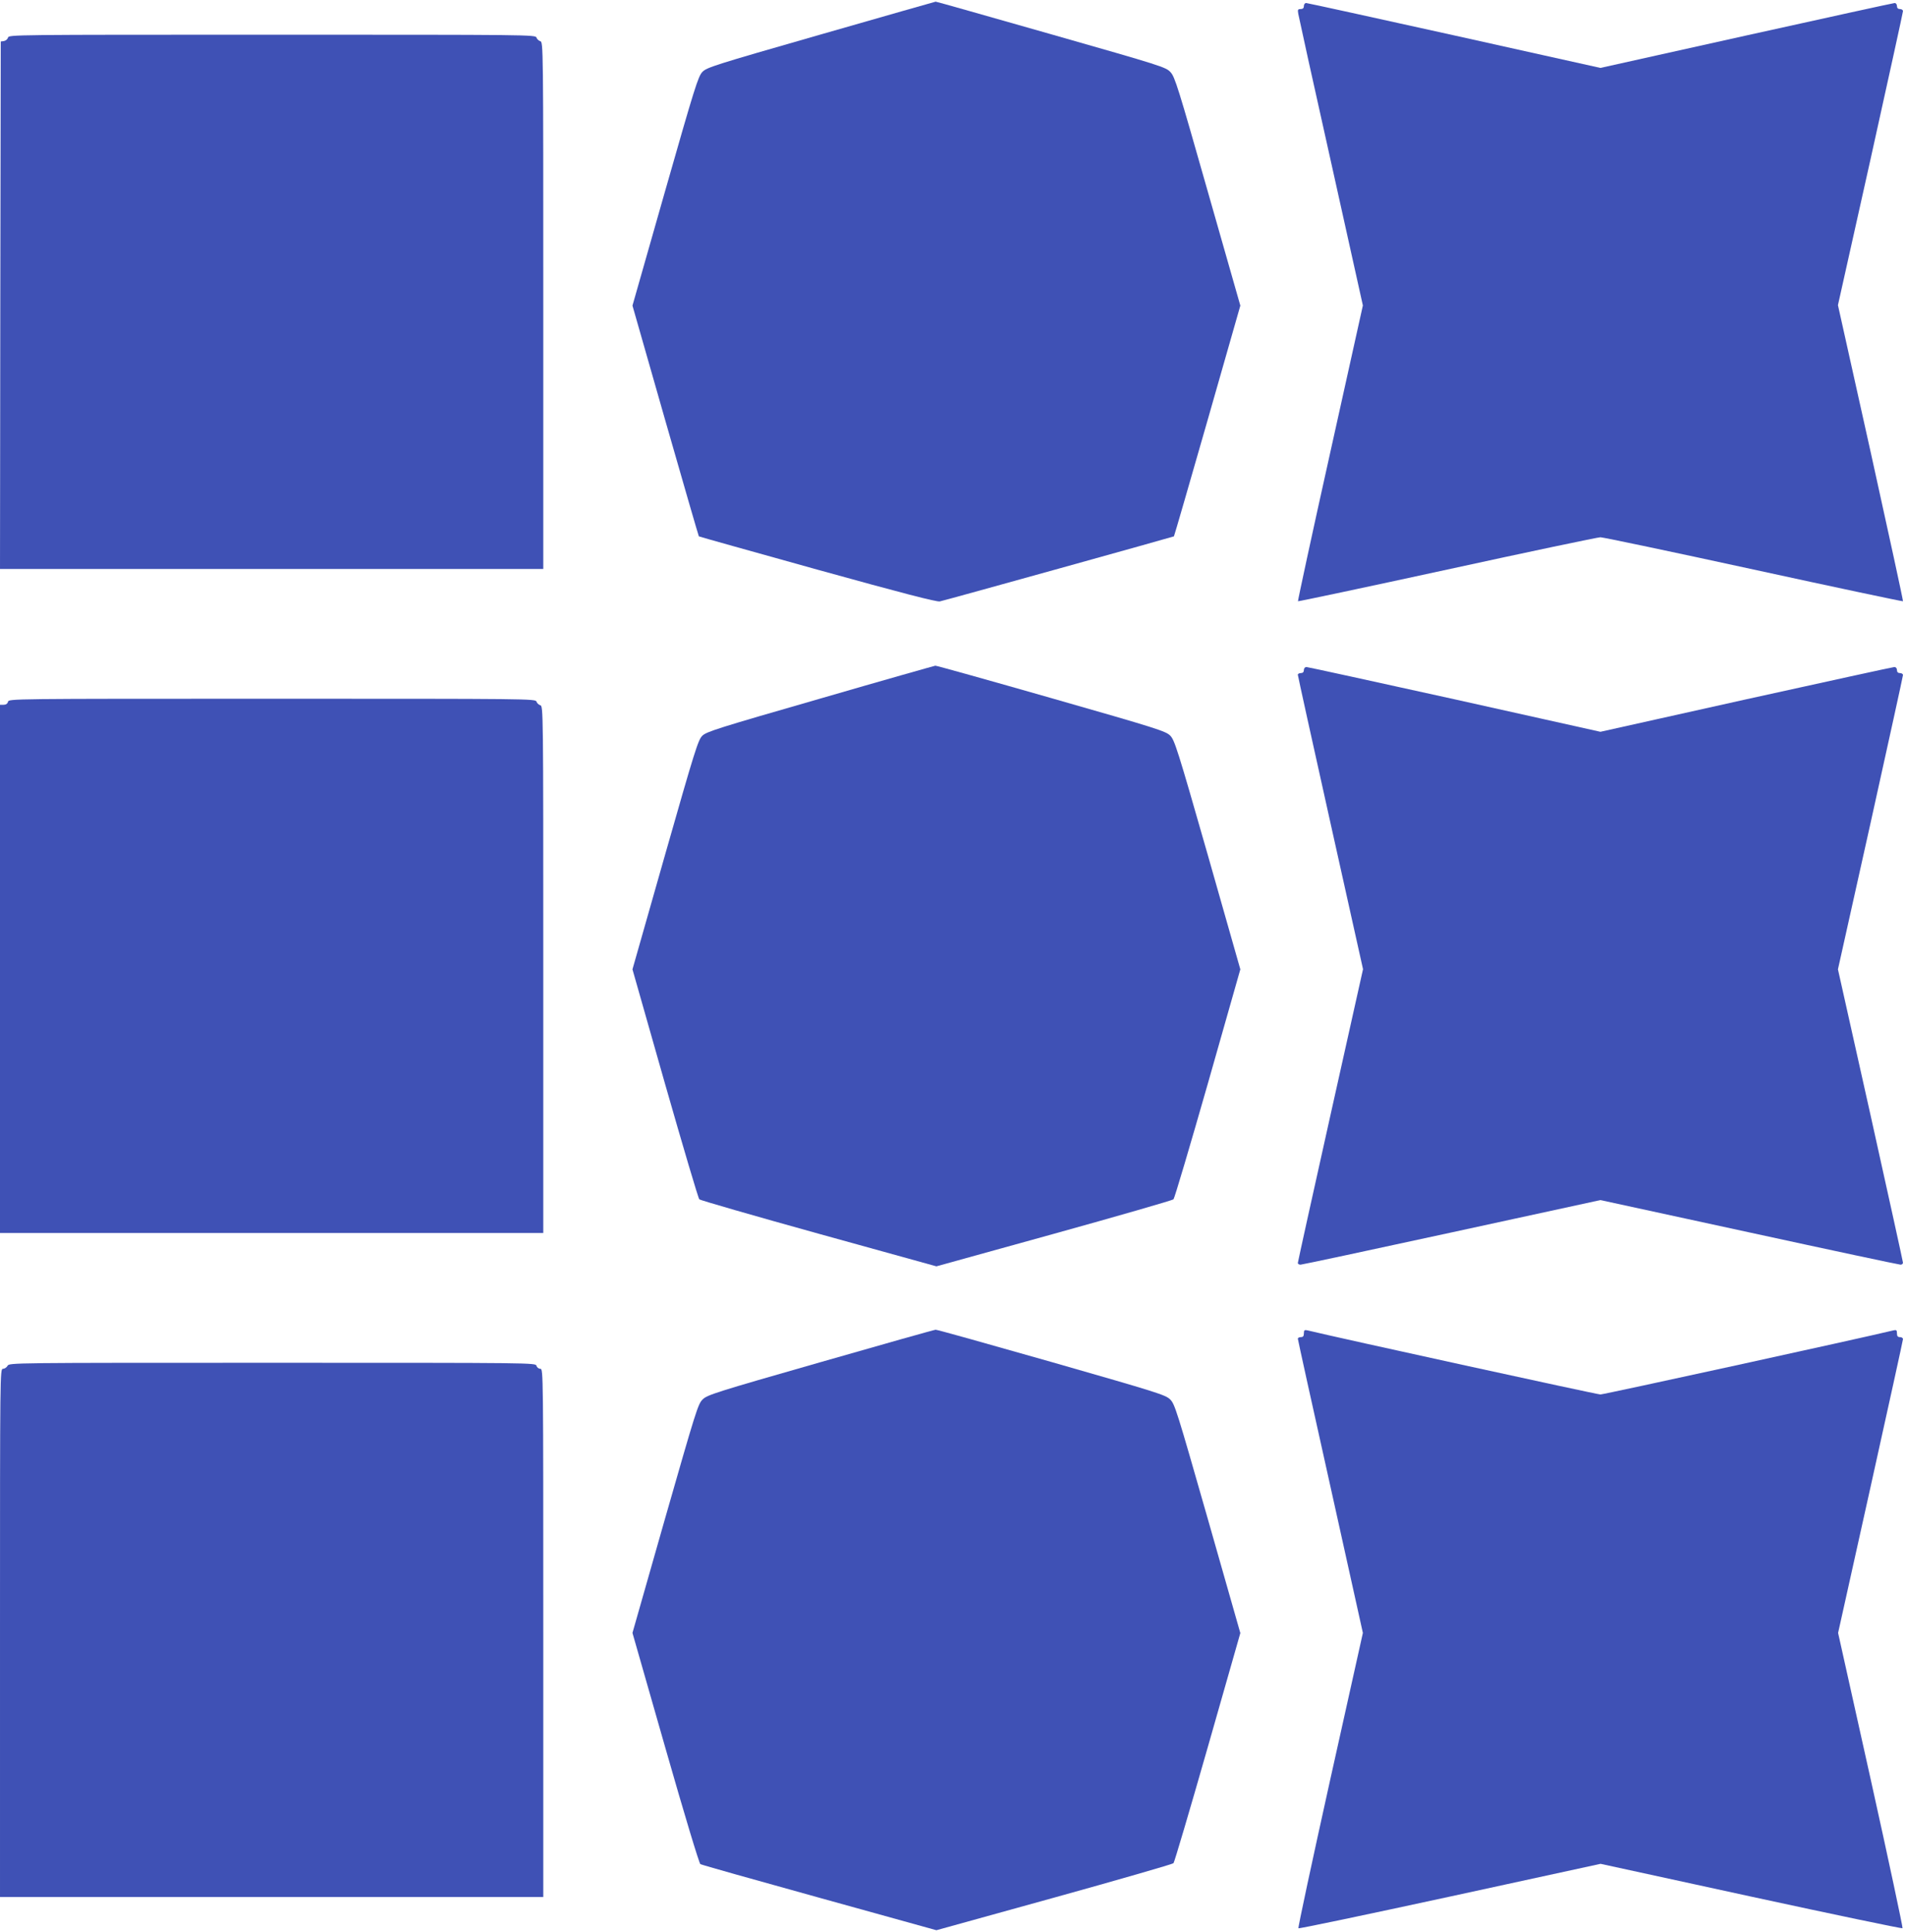
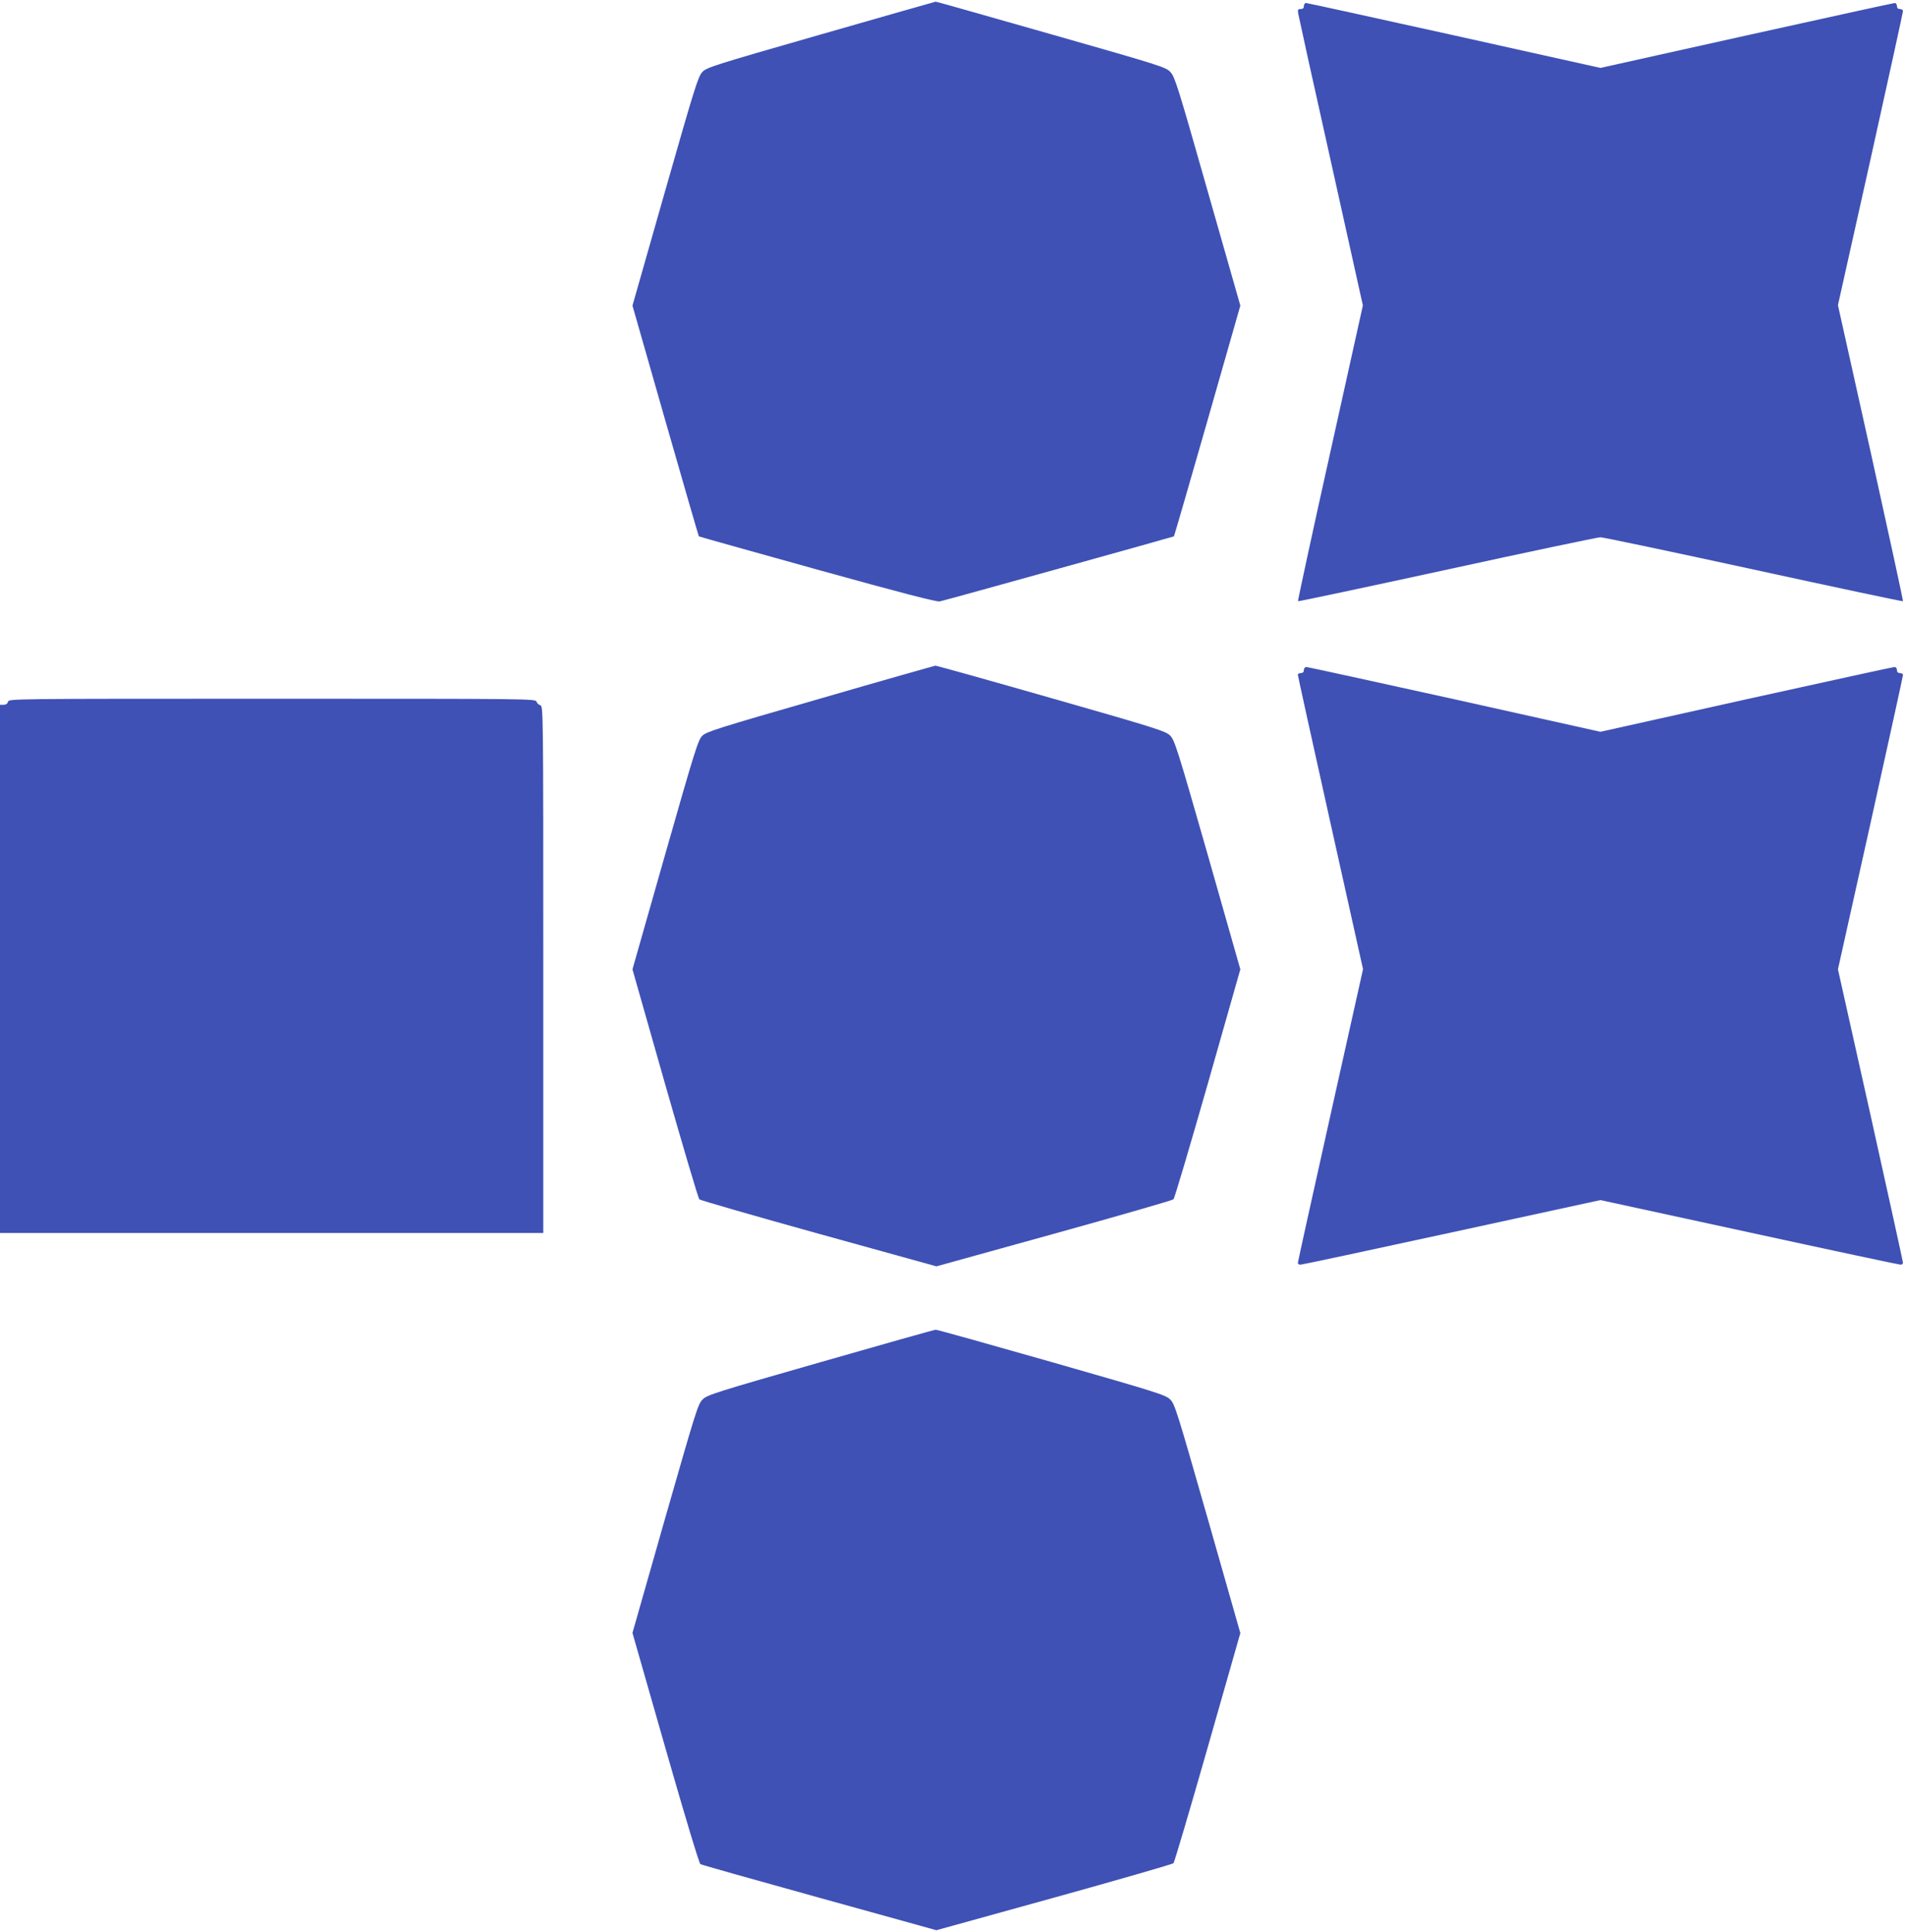
<svg xmlns="http://www.w3.org/2000/svg" version="1.0" width="1263pt" height="1280pt" viewBox="0 0 1263 1280" preserveAspectRatio="xMidYMid meet">
  <g transform="translate(0,1280) scale(0.1,-0.1)" fill="#3f51b5" stroke="none">
    <path d="M5440 12572 c-715 -205 -757 -219 -786 -249 -28 -30 -50 -100 -247 -790 l-216 -758 218 -763 c120 -419 220 -764 222 -766 2 -2 356 -101 787 -221 559 -155 791 -215 810 -210 60 14 1547 428 1551 431 2 2 102 347 222 766 l218 763 -216 757 c-196 689 -218 760 -247 790 -30 33 -58 42 -791 251 -418 119 -762 217 -765 216 -3 0 -345 -98 -760 -217z" />
    <path d="M8640 12760 c0 -14 -7 -20 -21 -20 -19 0 -21 -4 -16 -32 3 -18 100 -460 217 -982 l211 -950 -217 -978 c-120 -538 -215 -980 -213 -982 2 -2 447 92 989 210 541 118 998 214 1015 214 17 0 474 -96 1016 -214 541 -118 986 -212 989 -210 2 3 -94 445 -213 983 l-218 979 216 967 c118 532 215 974 215 981 0 8 -9 14 -20 14 -13 0 -20 7 -20 20 0 11 -7 20 -15 20 -8 0 -450 -97 -983 -215 l-967 -215 -967 215 c-533 118 -975 215 -983 215 -8 0 -15 -9 -15 -20z" />
-     <path d="M53 12551 c-3 -11 -15 -21 -27 -23 l-21 -3 -3 -1747 -2 -1748 1800 0 1800 0 0 1746 c0 1728 0 1746 -20 1751 -10 3 -22 14 -25 24 -6 19 -48 19 -1752 19 -1720 0 -1745 0 -1750 -19z" />
    <path d="M5435 8171 c-677 -195 -753 -219 -781 -246 -28 -28 -48 -91 -247 -789 l-216 -759 215 -756 c119 -416 221 -761 228 -768 6 -6 362 -109 791 -228 l780 -216 780 216 c429 119 785 222 791 228 7 7 109 352 228 768 l215 756 -216 759 c-201 703 -220 761 -249 790 -29 29 -87 48 -787 248 -416 119 -763 216 -769 215 -7 -1 -350 -98 -763 -218z" />
    <path d="M8640 8360 c0 -13 -7 -20 -20 -20 -11 0 -20 -5 -20 -11 0 -6 97 -447 216 -981 l216 -970 -216 -968 c-119 -533 -216 -973 -216 -979 0 -6 8 -11 18 -11 9 0 460 96 1002 214 l985 214 986 -214 c542 -118 993 -214 1003 -214 9 0 16 6 16 13 0 6 -97 447 -215 978 l-216 966 216 969 c118 533 215 974 215 981 0 7 -9 13 -20 13 -13 0 -20 7 -20 20 0 12 -7 20 -18 20 -9 0 -451 -97 -982 -214 l-965 -215 -965 215 c-531 117 -973 214 -982 214 -11 0 -18 -8 -18 -20z" />
    <path d="M53 8150 c-3 -13 -14 -20 -29 -20 l-24 0 0 -1750 0 -1750 1800 0 1800 0 0 1746 c0 1728 0 1746 -20 1751 -10 3 -22 14 -25 24 -6 19 -48 19 -1752 19 -1736 0 -1745 0 -1750 -20z" />
    <path d="M5437 3774 c-699 -200 -751 -217 -781 -247 -31 -30 -45 -77 -249 -789 l-216 -758 218 -762 c128 -448 224 -765 232 -770 8 -5 363 -105 789 -223 l775 -215 780 216 c429 119 785 222 791 228 6 6 108 352 227 768 l216 757 -216 758 c-204 713 -218 760 -249 790 -30 30 -81 46 -786 248 -414 118 -760 215 -768 214 -8 0 -352 -97 -763 -215z" />
-     <path d="M8640 3965 c0 -18 -5 -25 -20 -25 -11 0 -20 -5 -20 -10 0 -6 97 -447 216 -980 l215 -970 -217 -975 c-119 -537 -214 -979 -210 -982 3 -4 455 91 1004 210 l998 217 997 -217 c548 -119 1000 -213 1004 -210 3 4 -91 446 -210 982 l-217 975 215 967 c118 532 215 973 215 980 0 7 -9 13 -20 13 -15 0 -20 7 -20 25 0 21 -4 24 -22 20 -228 -55 -1921 -425 -1943 -425 -22 0 -1715 370 -1942 425 -19 4 -23 1 -23 -20z" />
-     <path d="M50 3750 c-6 -11 -20 -20 -30 -20 -20 0 -20 -17 -20 -1750 l0 -1750 1800 0 1800 0 0 1750 c0 1723 0 1750 -19 1750 -11 0 -23 9 -26 20 -6 20 -15 20 -1750 20 -1734 0 -1744 0 -1755 -20z" />
  </g>
</svg>